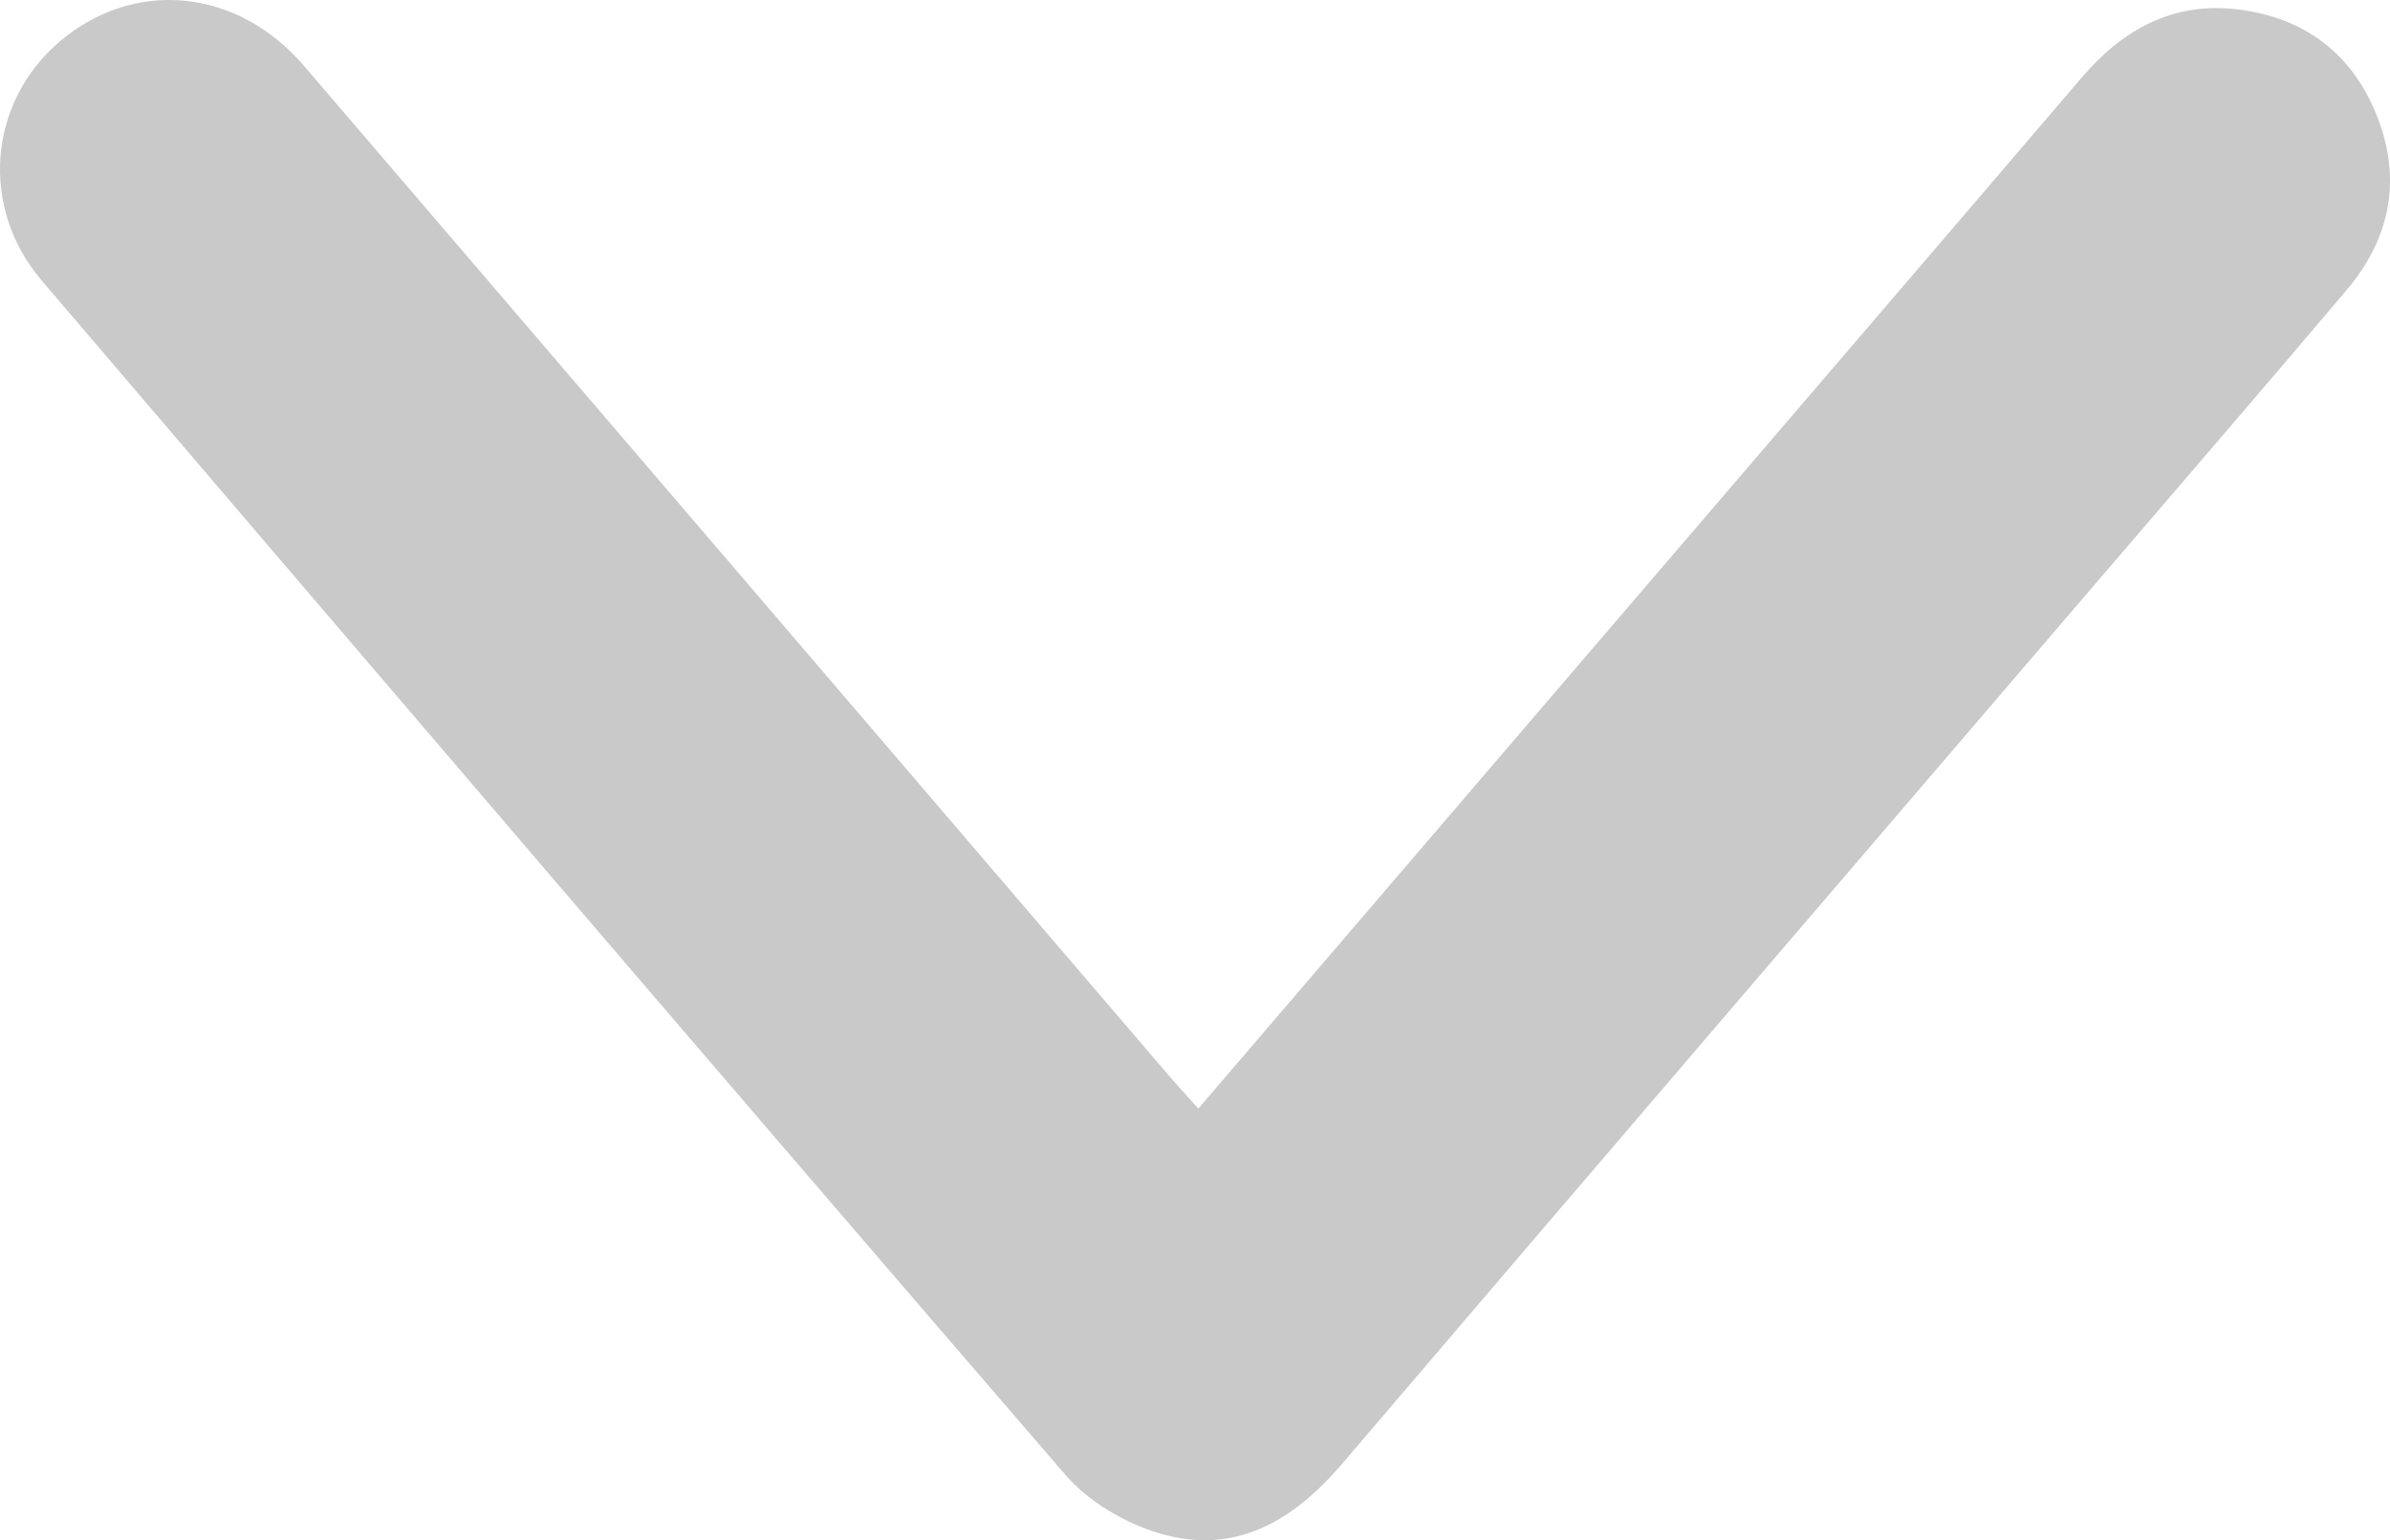
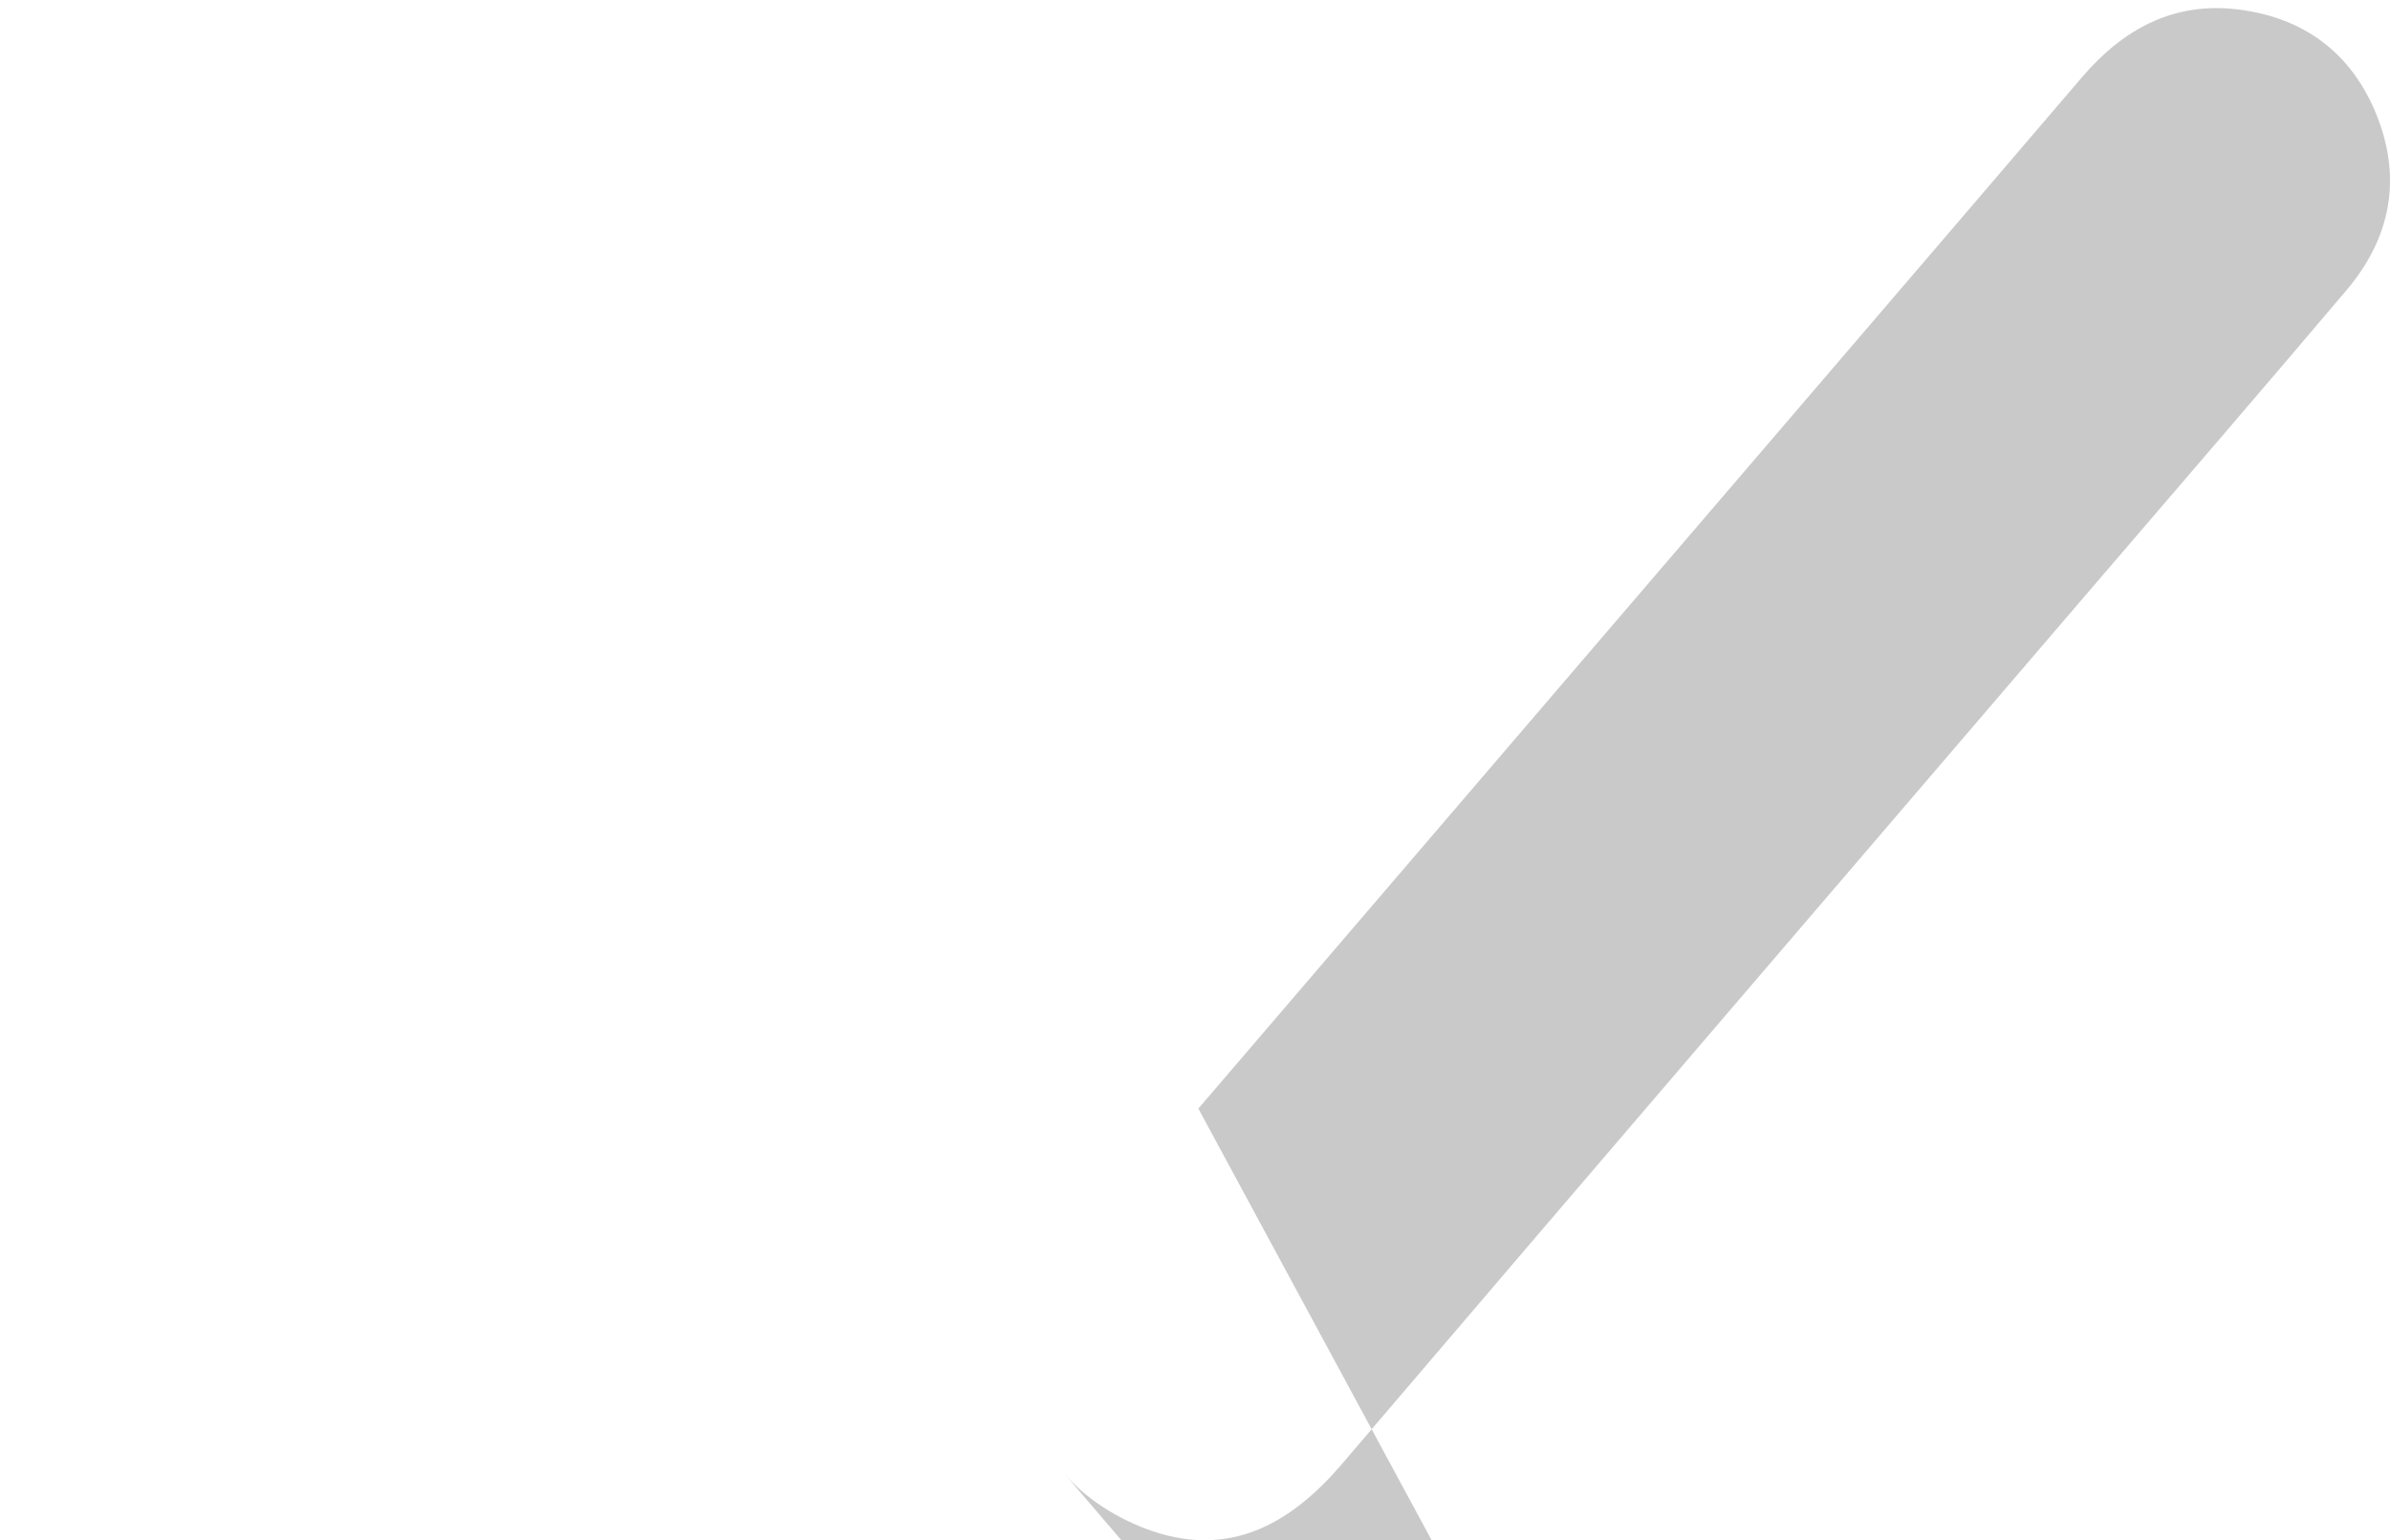
<svg xmlns="http://www.w3.org/2000/svg" id="Livello_2" data-name="Livello 2" viewBox="0 0 224.61 144.76">
  <g id="Livello_2-2" data-name="Livello 2">
    <g id="Livello_2-2" data-name="Livello 2-2">
      <g id="Livello_1-2" data-name="Livello 1-2">
-         <path d="M112.62,104.19c12.15-14.17,23.99-28,35.83-41.82,15.74-18.37,31.5-36.73,47.22-55.12,3.91-4.57,8.68-7.13,14.76-6.35,6.18.79,10.63,4.15,12.95,9.98,2.38,6,1.25,11.55-2.87,16.41-8.22,9.71-16.53,19.34-24.81,29-23.2,27.09-46.43,54.16-69.58,81.3-4.57,5.35-10.01,8.59-17.03,6.56-3.28-.95-6.77-2.98-8.98-5.55C67.93,101.3,35.92,63.85,3.93,26.38-1.95,19.49-1.1,9.63,5.6,3.91,12.59-2.04,22.29-1.13,28.55,6.17c27.11,31.62,54.2,63.27,81.29,94.91.8.93,1.64,1.84,2.77,3.1h.01Z" style="fill: #c9c9c9; stroke-width: 0px;" />
+         <path d="M112.62,104.19c12.15-14.17,23.99-28,35.83-41.82,15.74-18.37,31.5-36.73,47.22-55.12,3.91-4.57,8.68-7.13,14.76-6.35,6.18.79,10.63,4.15,12.95,9.98,2.38,6,1.25,11.55-2.87,16.41-8.22,9.71-16.53,19.34-24.81,29-23.2,27.09-46.43,54.16-69.58,81.3-4.57,5.35-10.01,8.59-17.03,6.56-3.28-.95-6.77-2.98-8.98-5.55c27.11,31.62,54.2,63.27,81.29,94.91.8.93,1.64,1.84,2.77,3.1h.01Z" style="fill: #c9c9c9; stroke-width: 0px;" />
      </g>
    </g>
  </g>
</svg>